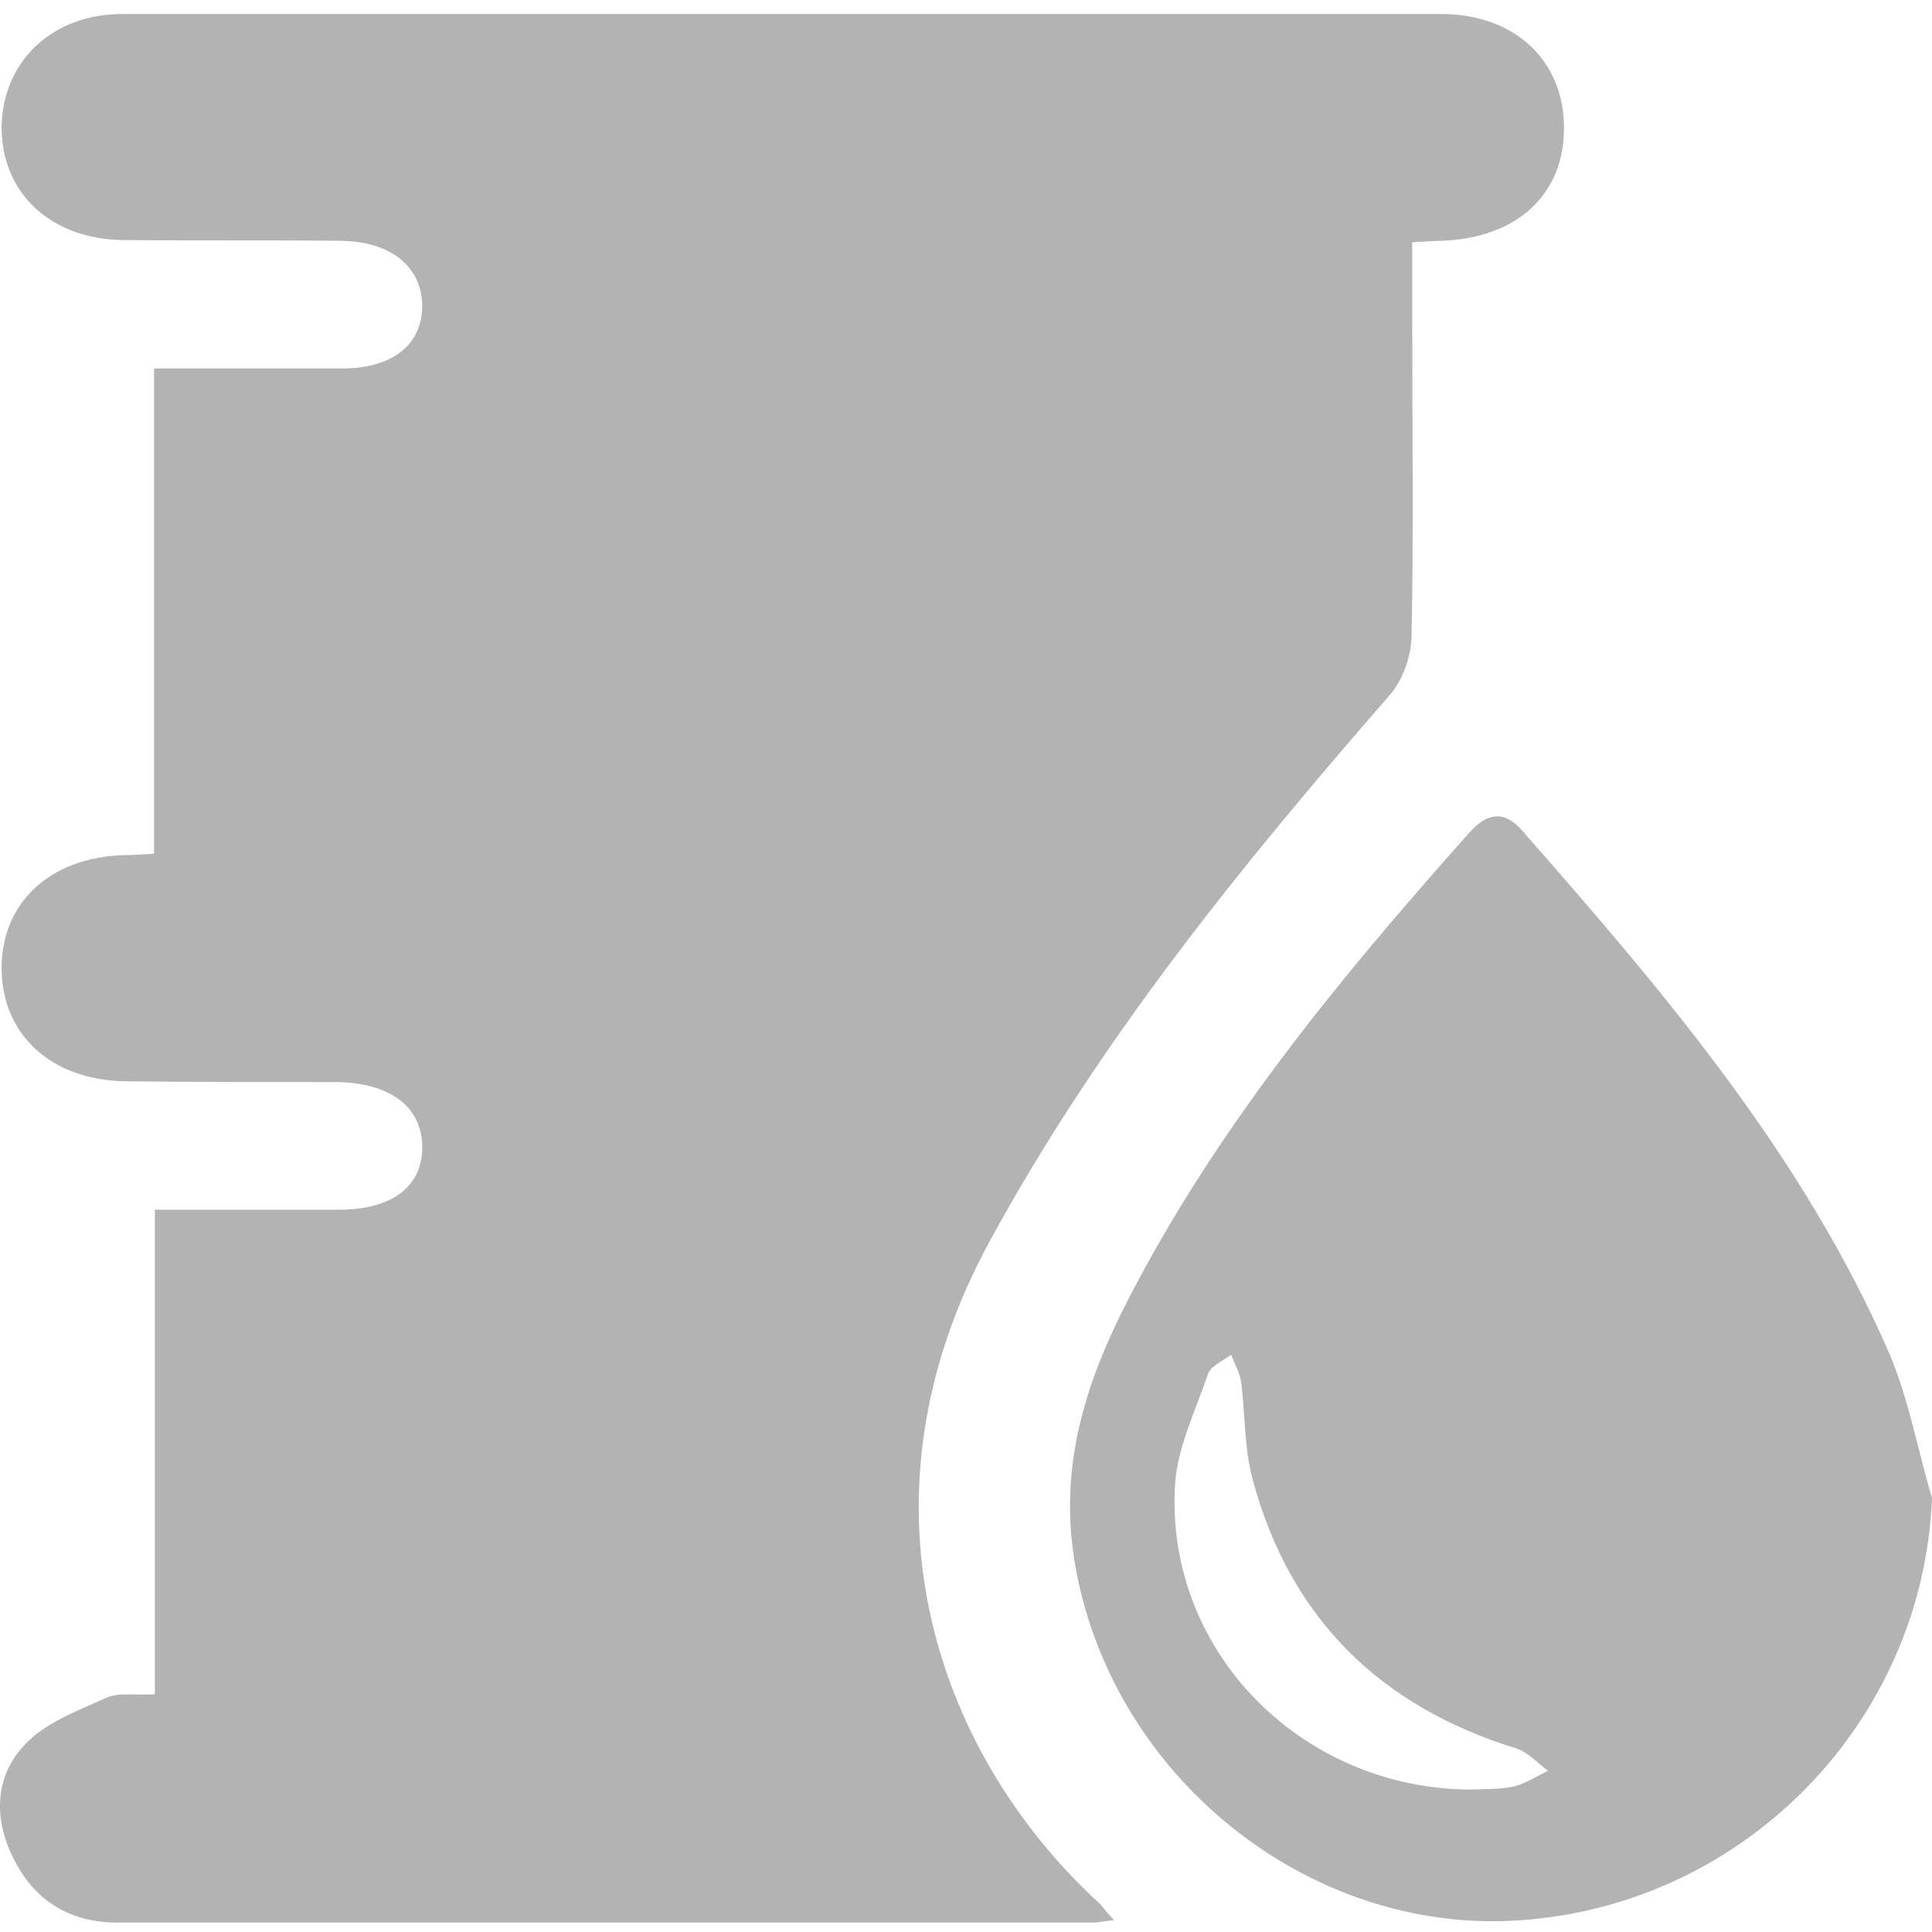
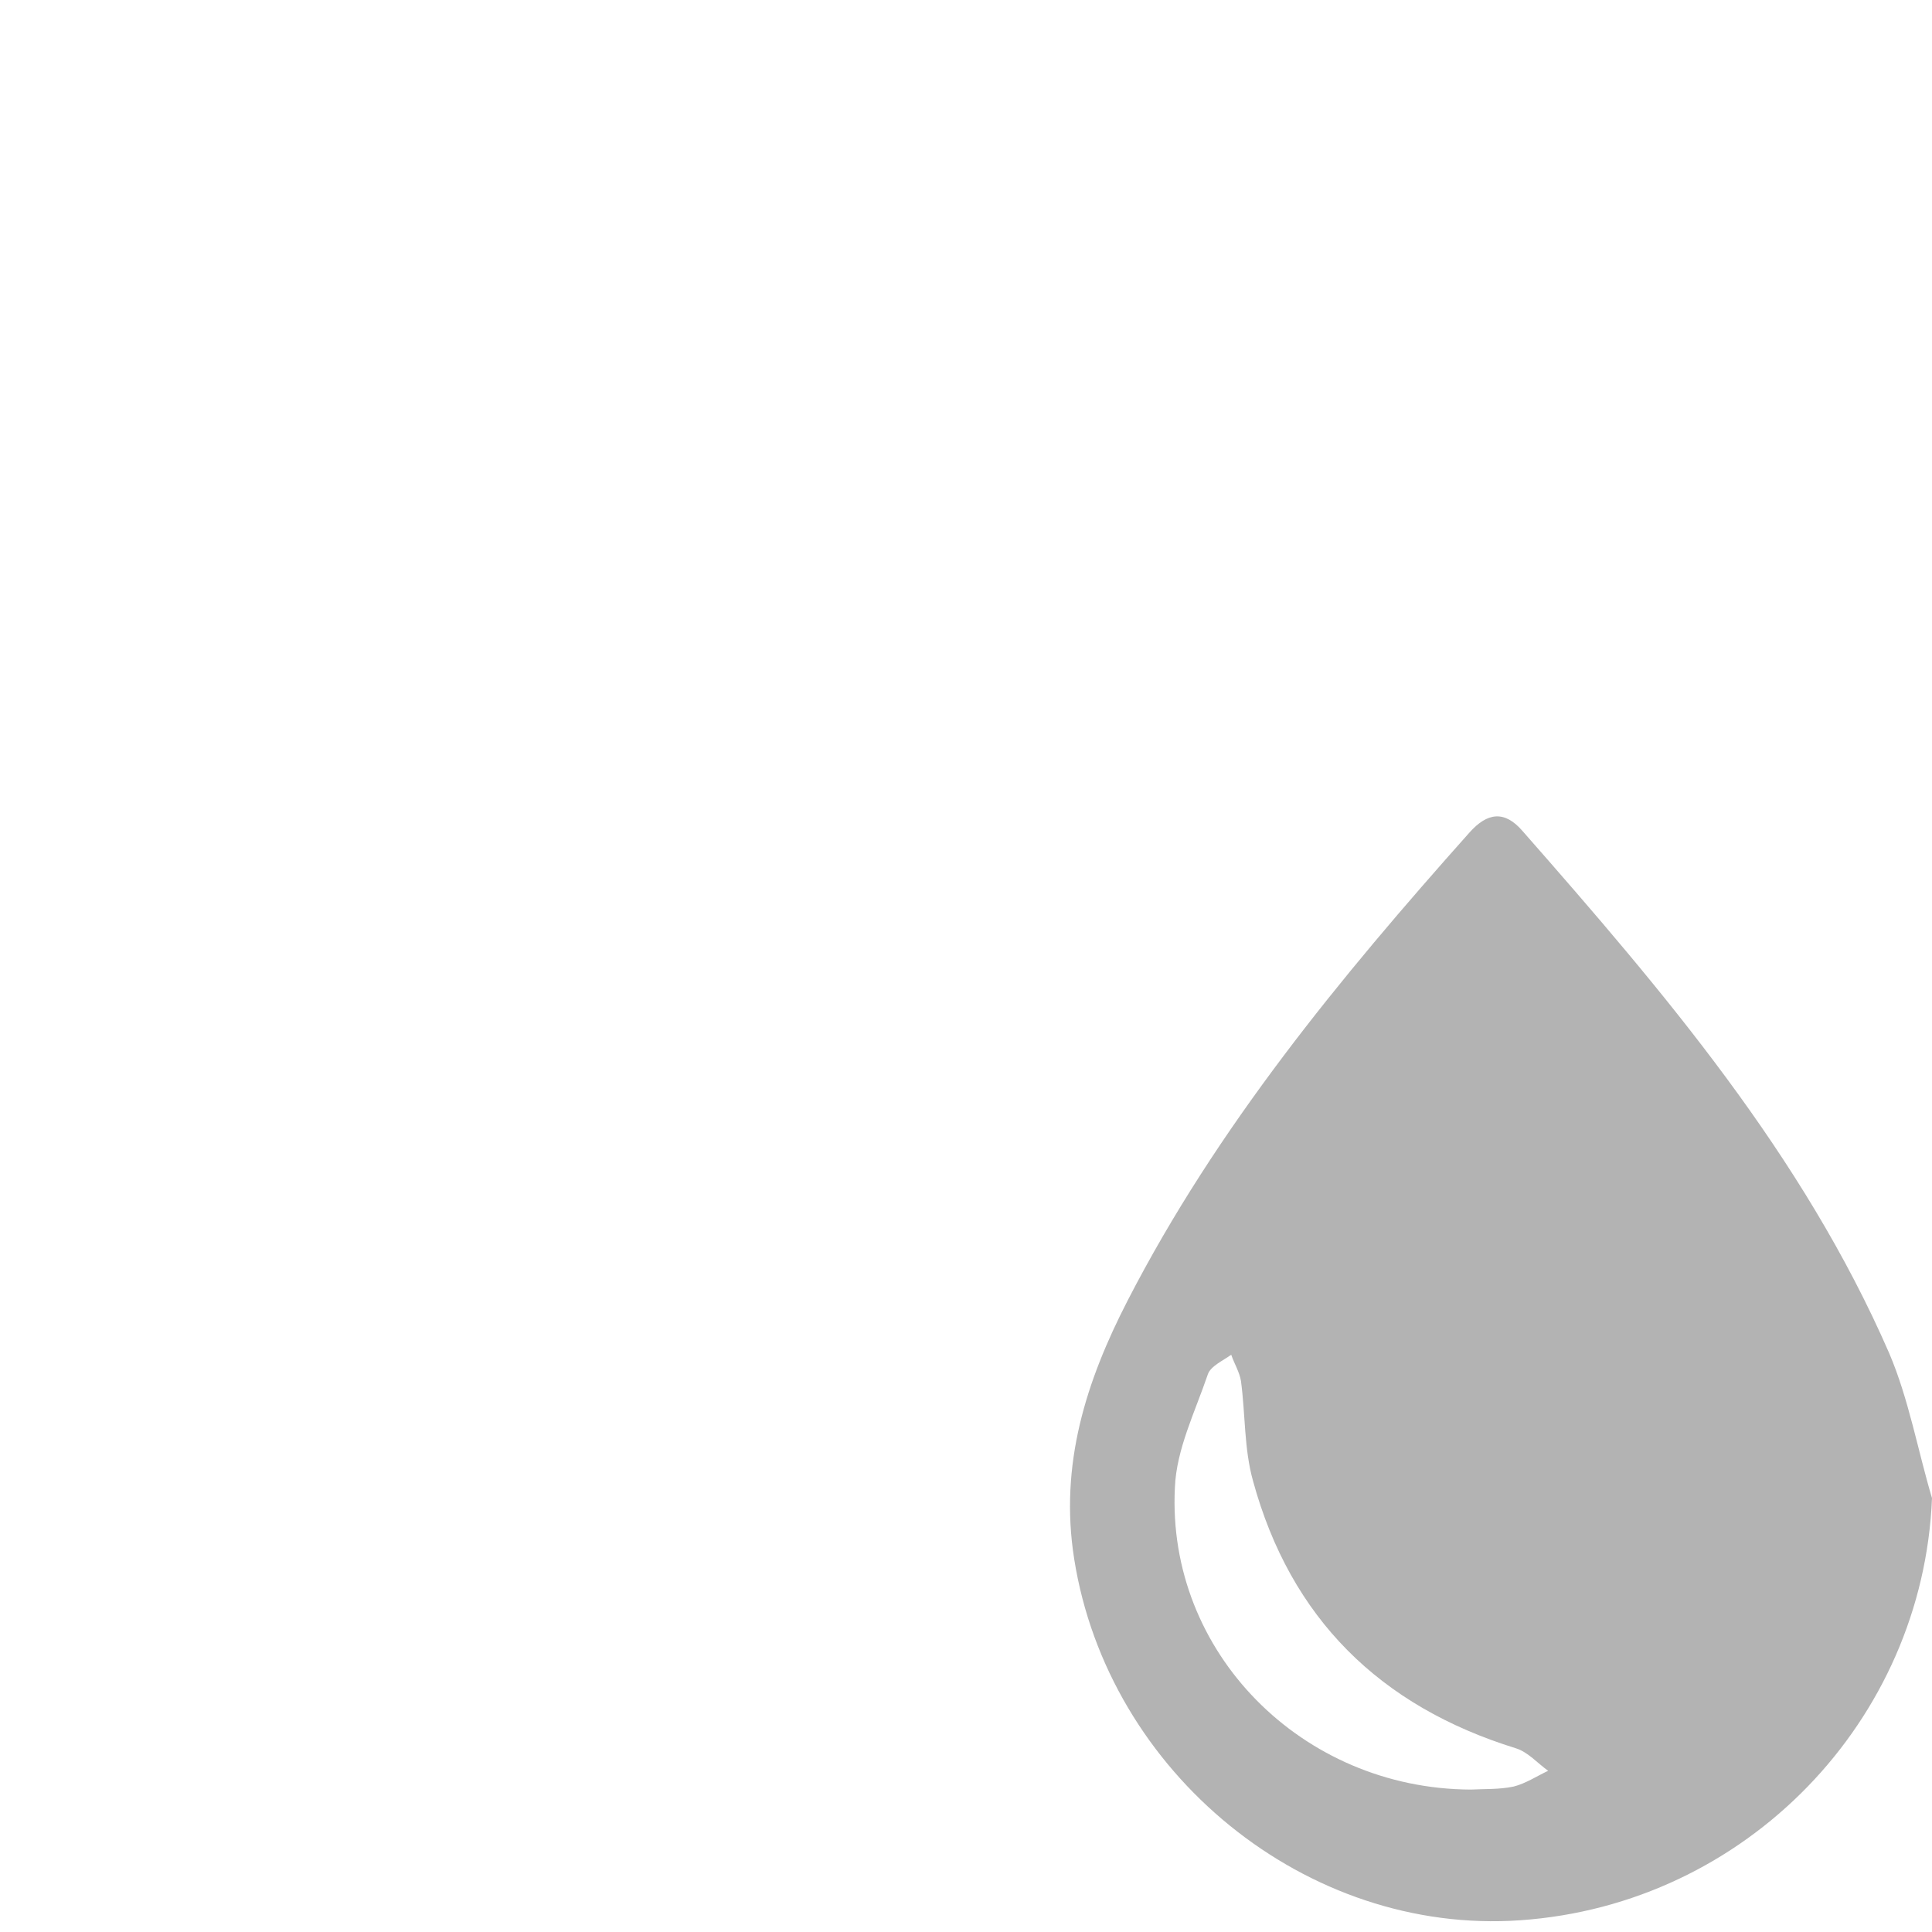
<svg xmlns="http://www.w3.org/2000/svg" width="25" height="25" viewBox="0 0 25 25" fill="none">
-   <path d="M14.416 24.848C14.28 24.858 14.211 24.878 14.153 24.878C9.945 24.878 5.726 24.878 1.518 24.878C0.915 24.878 0.459 24.605 0.186 24.071C-0.086 23.546 -0.076 22.992 0.323 22.574C0.585 22.292 1.003 22.137 1.372 21.971C1.537 21.894 1.751 21.942 2.004 21.923C2.004 19.833 2.004 17.773 2.004 15.654C2.84 15.654 3.617 15.654 4.385 15.654C5.085 15.654 5.474 15.343 5.464 14.828C5.454 14.313 5.036 14.011 4.356 14.002C3.452 14.002 2.539 14.002 1.635 13.992C0.672 13.982 0.031 13.399 0.021 12.544C0.011 11.688 0.643 11.095 1.596 11.066C1.703 11.066 1.819 11.057 1.994 11.047C1.994 8.957 1.994 6.897 1.994 4.768C2.85 4.768 3.637 4.768 4.424 4.768C5.085 4.768 5.464 4.457 5.464 3.952C5.454 3.446 5.056 3.126 4.414 3.116C3.472 3.106 2.539 3.116 1.596 3.106C0.643 3.096 0.011 2.484 0.021 1.629C0.041 0.783 0.682 0.181 1.586 0.181C7.272 0.181 12.958 0.181 18.643 0.181C19.596 0.181 20.228 0.774 20.238 1.639C20.247 2.513 19.635 3.077 18.663 3.116C18.556 3.116 18.439 3.126 18.274 3.135C18.274 3.495 18.274 3.825 18.274 4.166C18.274 5.526 18.294 6.887 18.265 8.248C18.255 8.51 18.148 8.811 17.973 9.006C16.058 11.202 14.231 13.457 12.822 16.033C10.994 19.357 12.054 22.642 14.241 24.644C14.28 24.693 14.318 24.741 14.416 24.848Z" fill="#B3B3B3" />
  <path d="M25 19.386C24.883 22.263 22.599 24.644 19.674 24.848C16.904 25.043 14.338 22.943 13.9 20.173C13.706 18.949 14.056 17.87 14.591 16.83C15.747 14.585 17.341 12.651 19.013 10.775C19.246 10.512 19.47 10.483 19.703 10.755C21.53 12.835 23.328 14.944 24.446 17.51C24.699 18.103 24.815 18.764 25 19.386ZM19.032 23.157C19.198 23.148 19.402 23.157 19.586 23.118C19.742 23.079 19.888 22.982 20.033 22.914C19.897 22.817 19.771 22.671 19.616 22.623C17.856 22.078 16.7 20.941 16.214 19.163C16.097 18.745 16.116 18.298 16.058 17.87C16.039 17.753 15.971 17.646 15.932 17.53C15.825 17.608 15.669 17.675 15.63 17.782C15.465 18.268 15.222 18.754 15.203 19.25C15.096 21.379 16.845 23.148 19.032 23.157Z" fill="#B3B3B3" />
</svg>